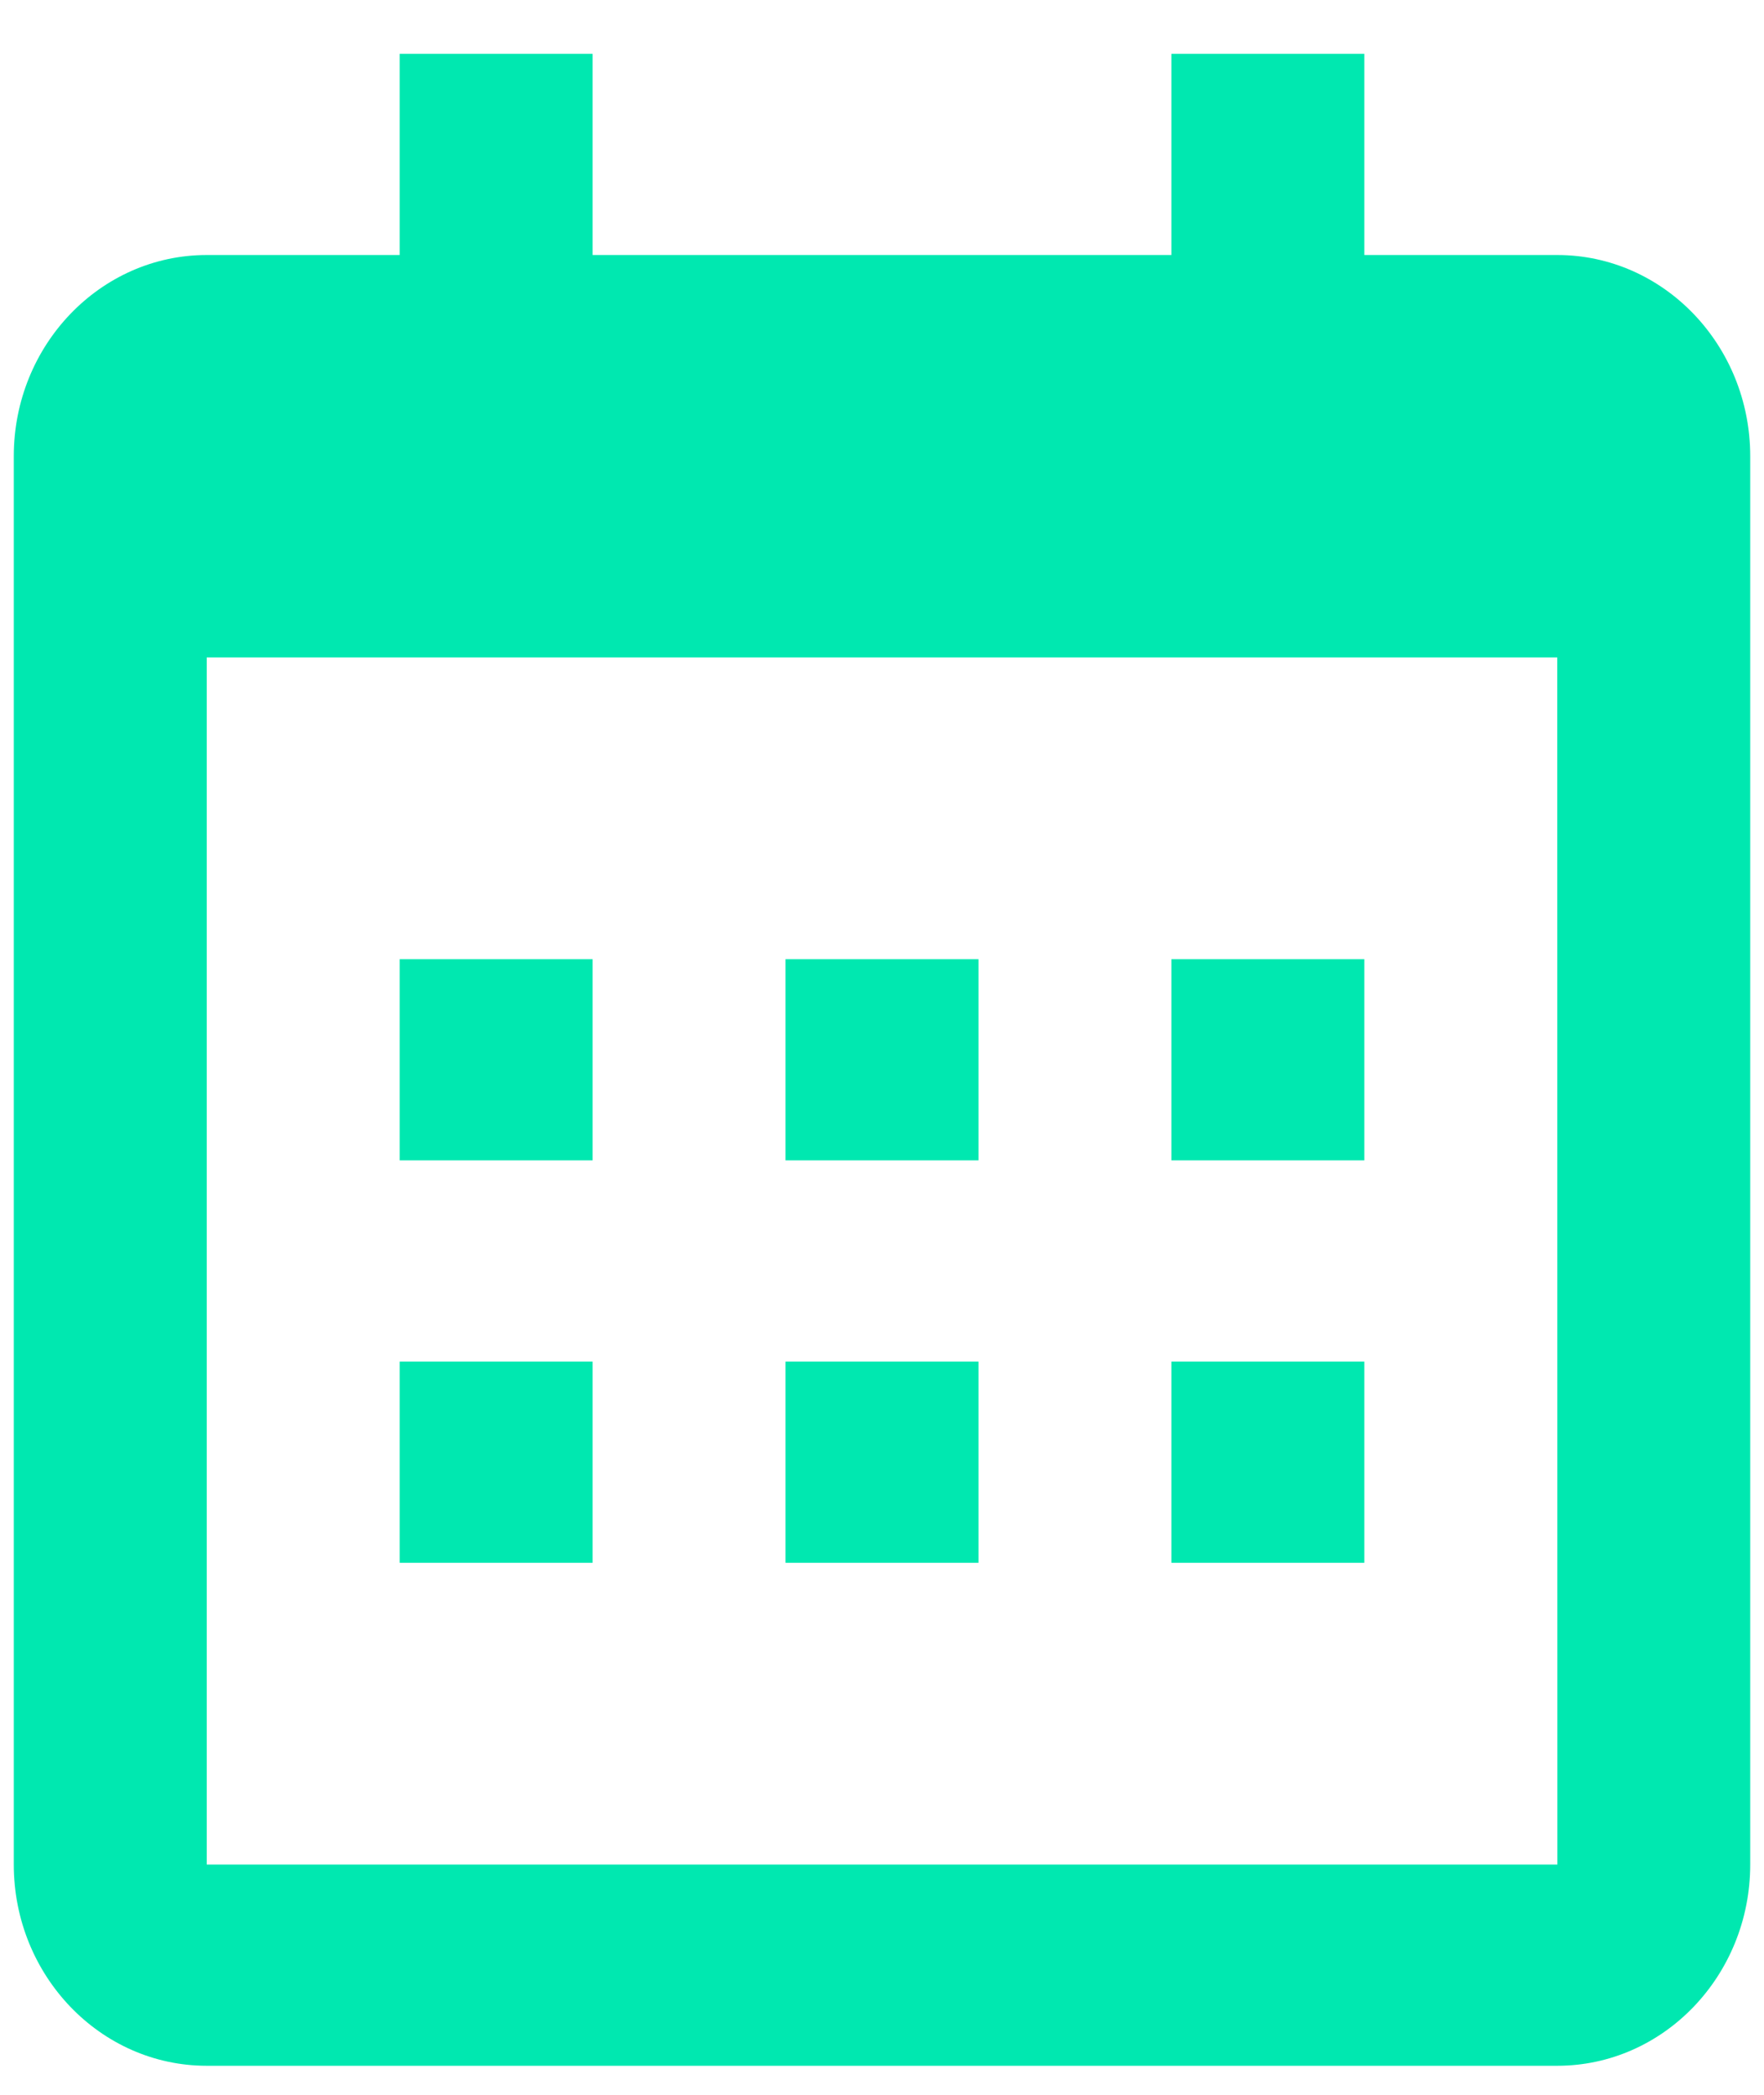
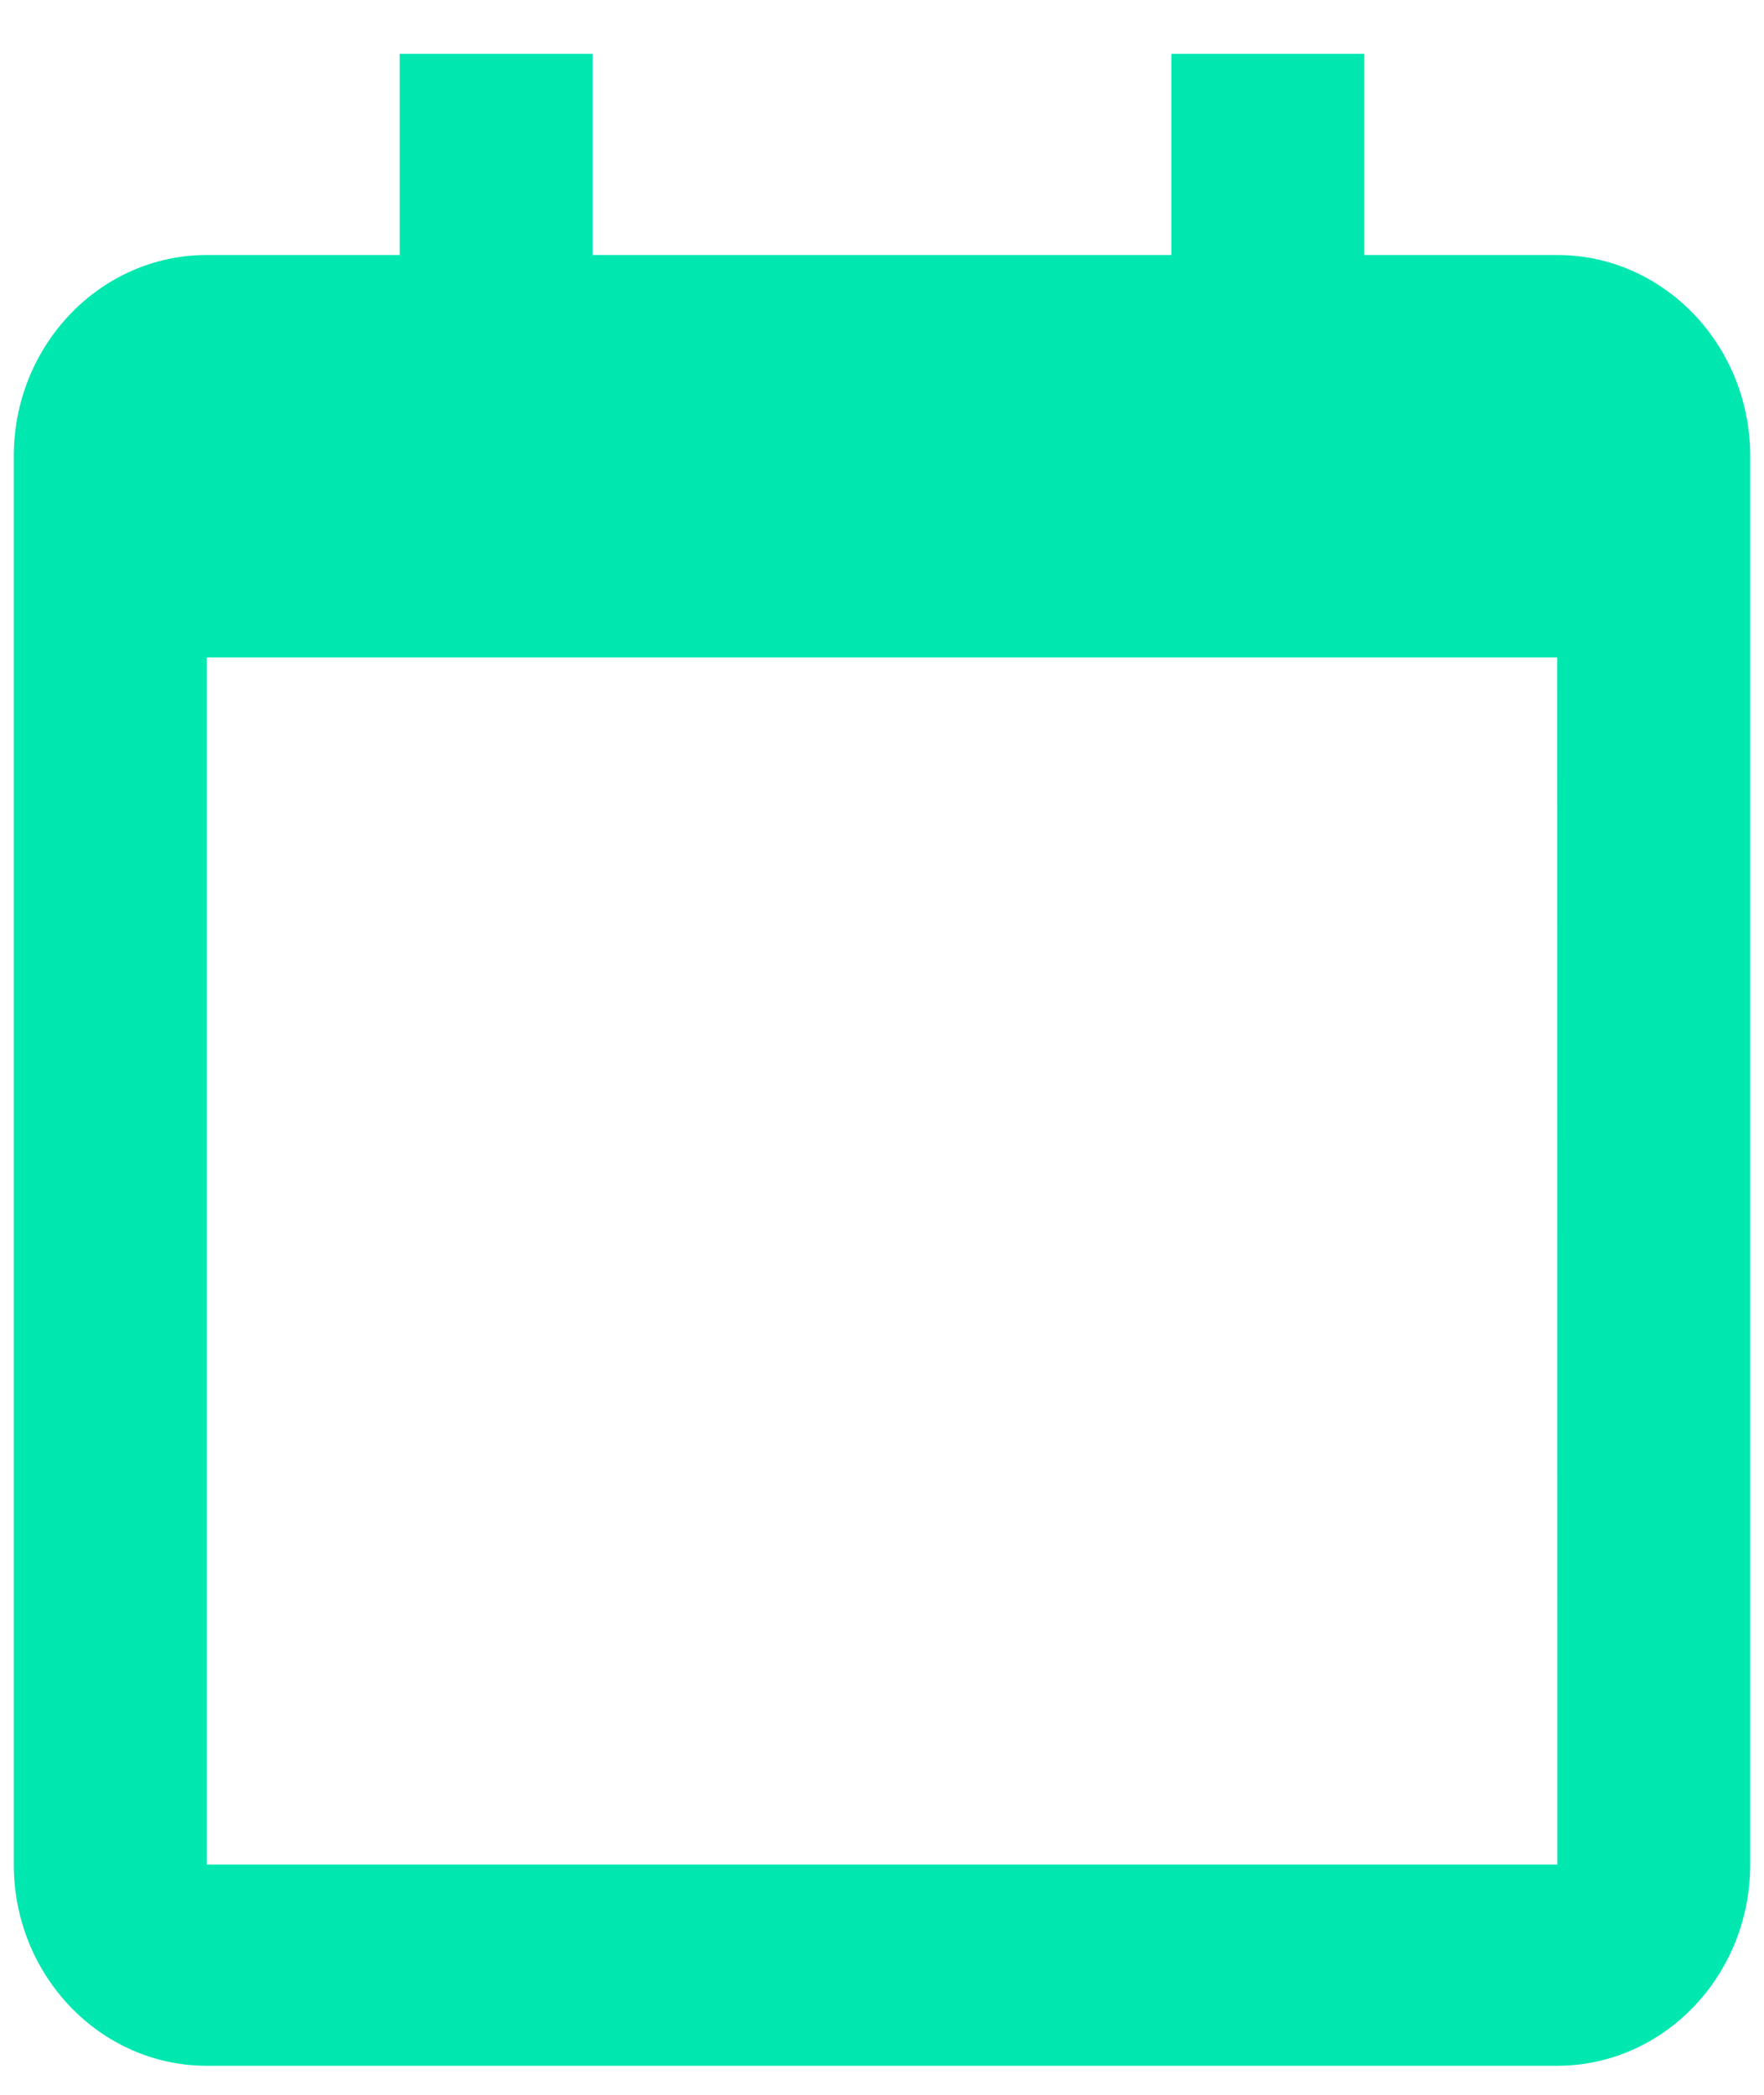
<svg xmlns="http://www.w3.org/2000/svg" width="32" height="38" viewBox="0 0 32 38" fill="none">
-   <path d="M7.25 17.4H10.75V21.049H7.25V17.4ZM7.25 24.699H10.75V28.349H7.25V24.699ZM14.25 17.4H17.75V21.049H14.25V17.4ZM14.25 24.699H17.75V28.349H14.25V24.699ZM21.25 17.4H24.75V21.049H21.25V17.4ZM21.25 24.699H24.75V28.349H21.25V24.699Z" fill="#00E8B0" />
  <path d="M3.75 37.473H28.25C30.18 37.473 31.75 35.836 31.75 33.823V8.275C31.75 6.262 30.18 4.626 28.25 4.626H24.75V0.976H21.25V4.626H10.75V0.976H7.25V4.626H3.75C1.82 4.626 0.25 6.262 0.25 8.275V33.823C0.25 35.836 1.82 37.473 3.75 37.473ZM28.25 11.925L28.252 33.823H3.75V11.925H28.25Z" fill="#00E8B0" />
</svg>